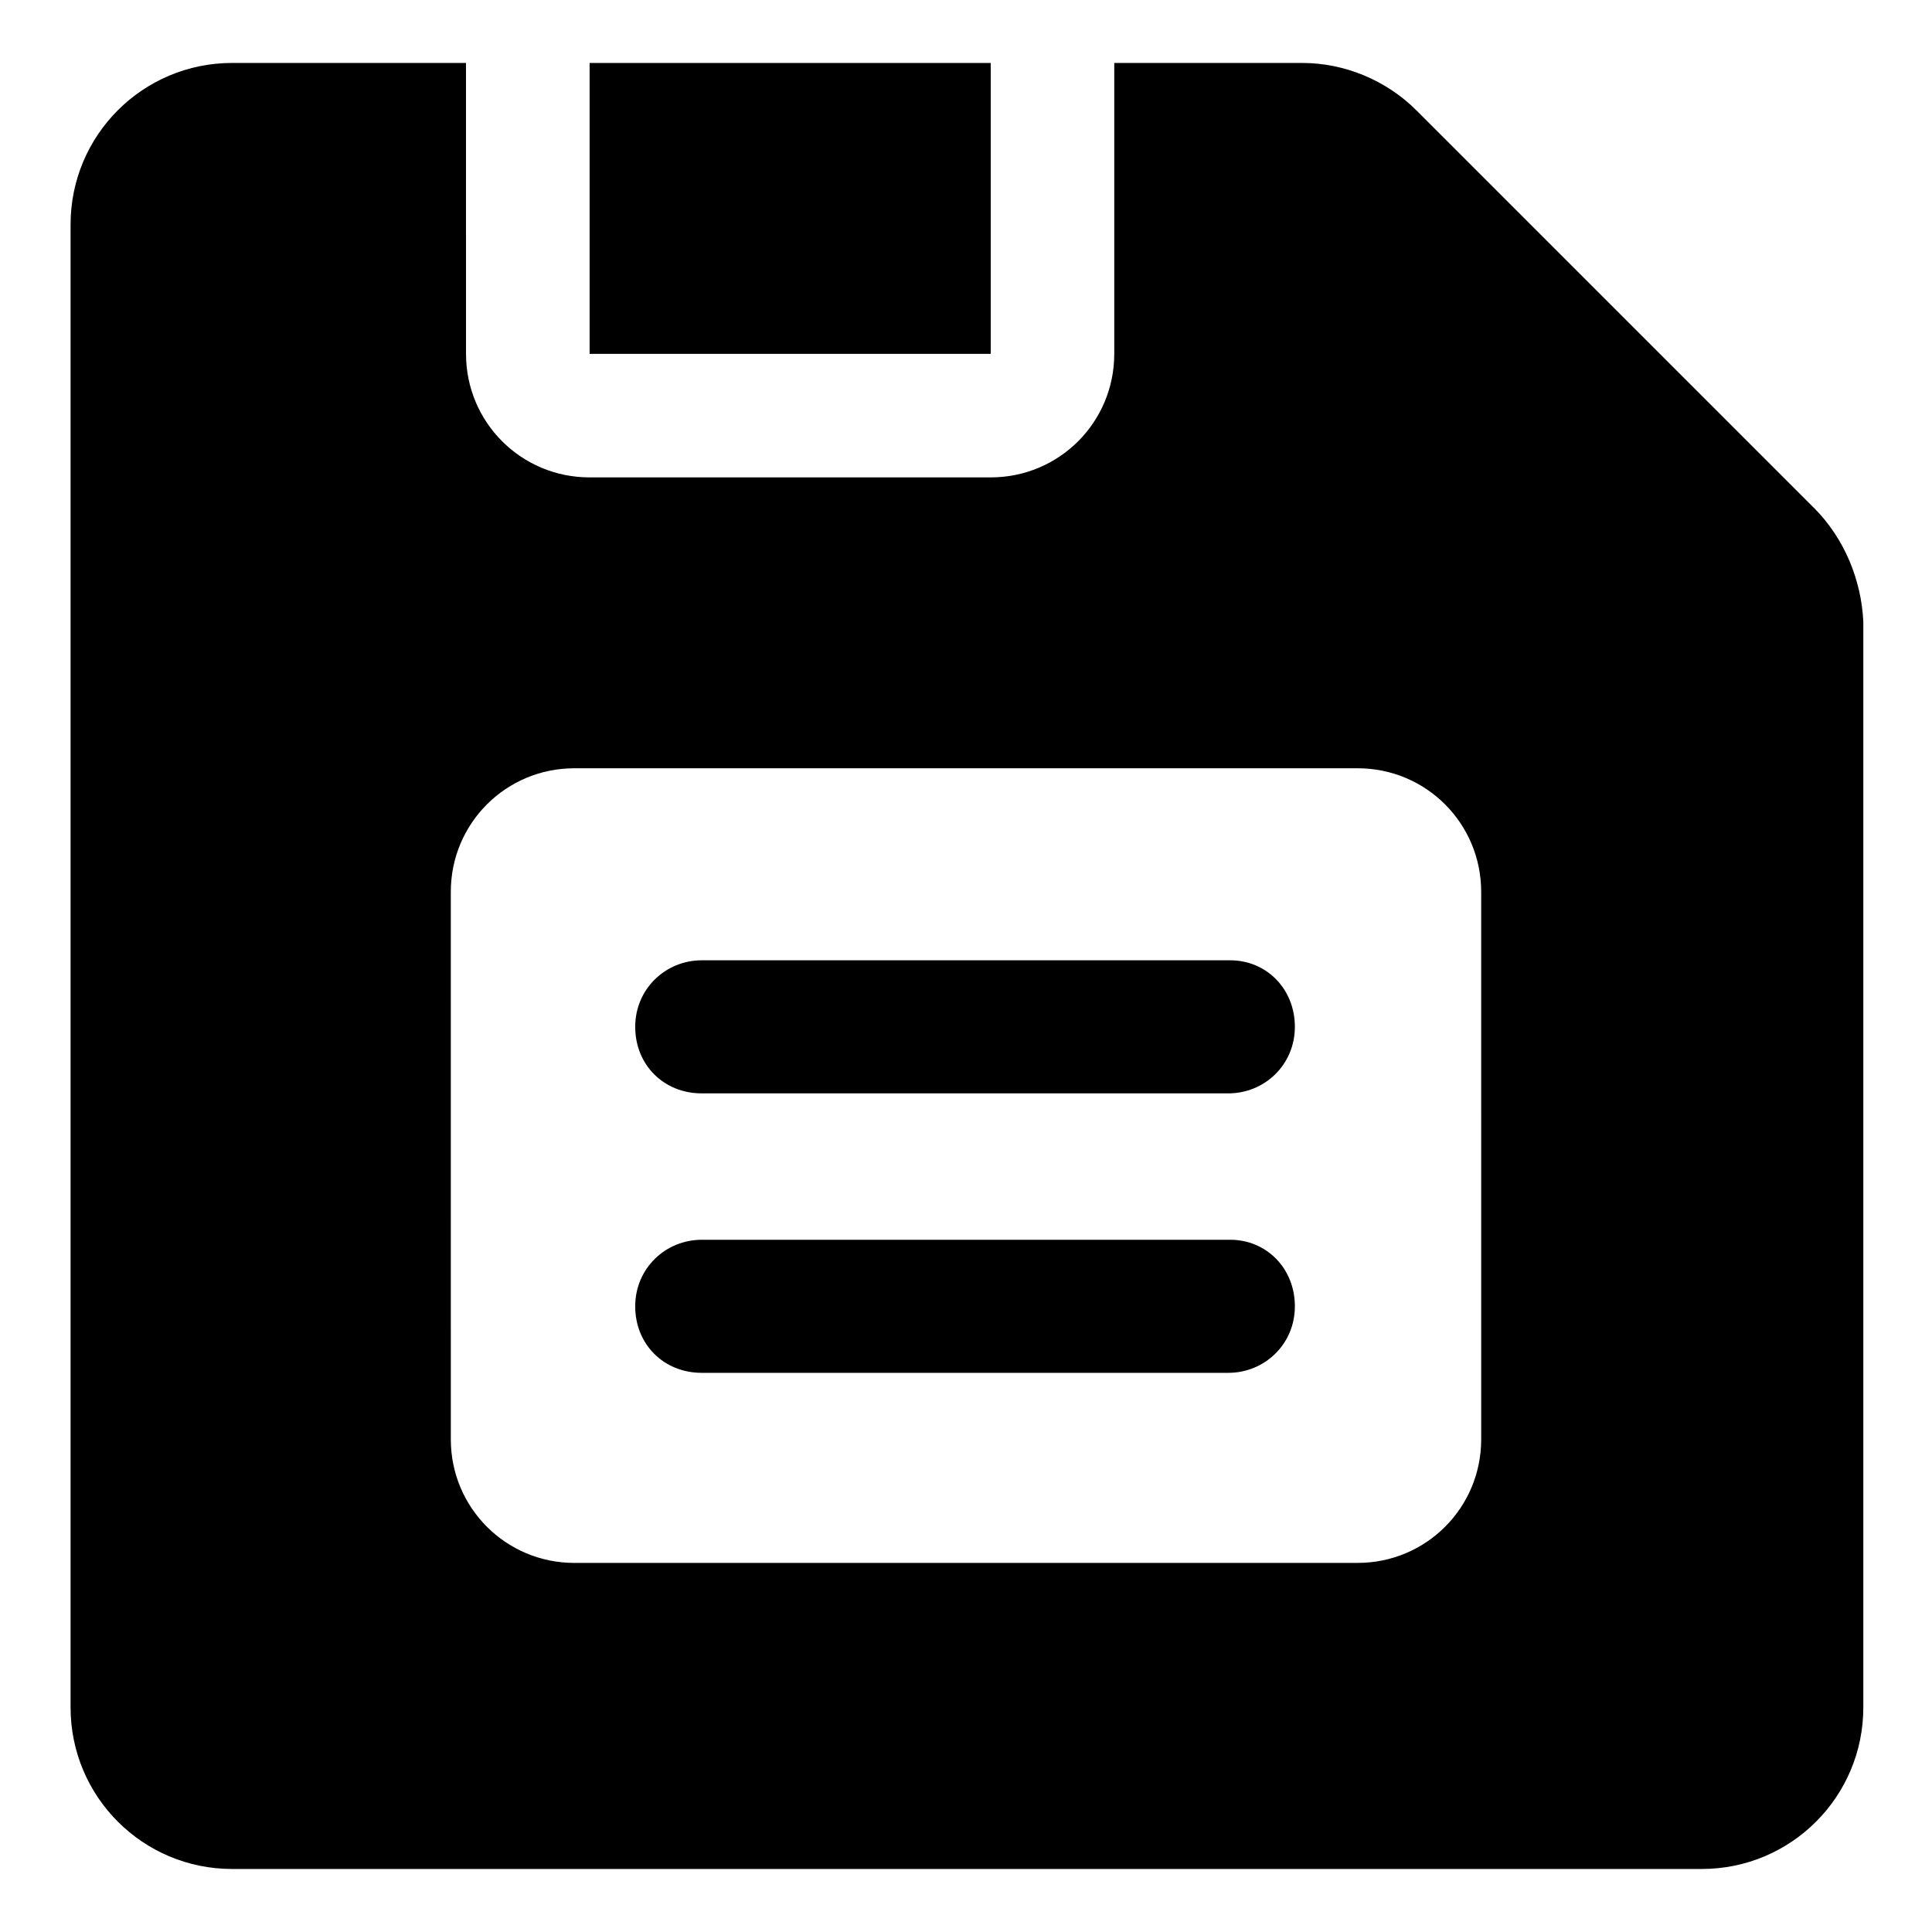
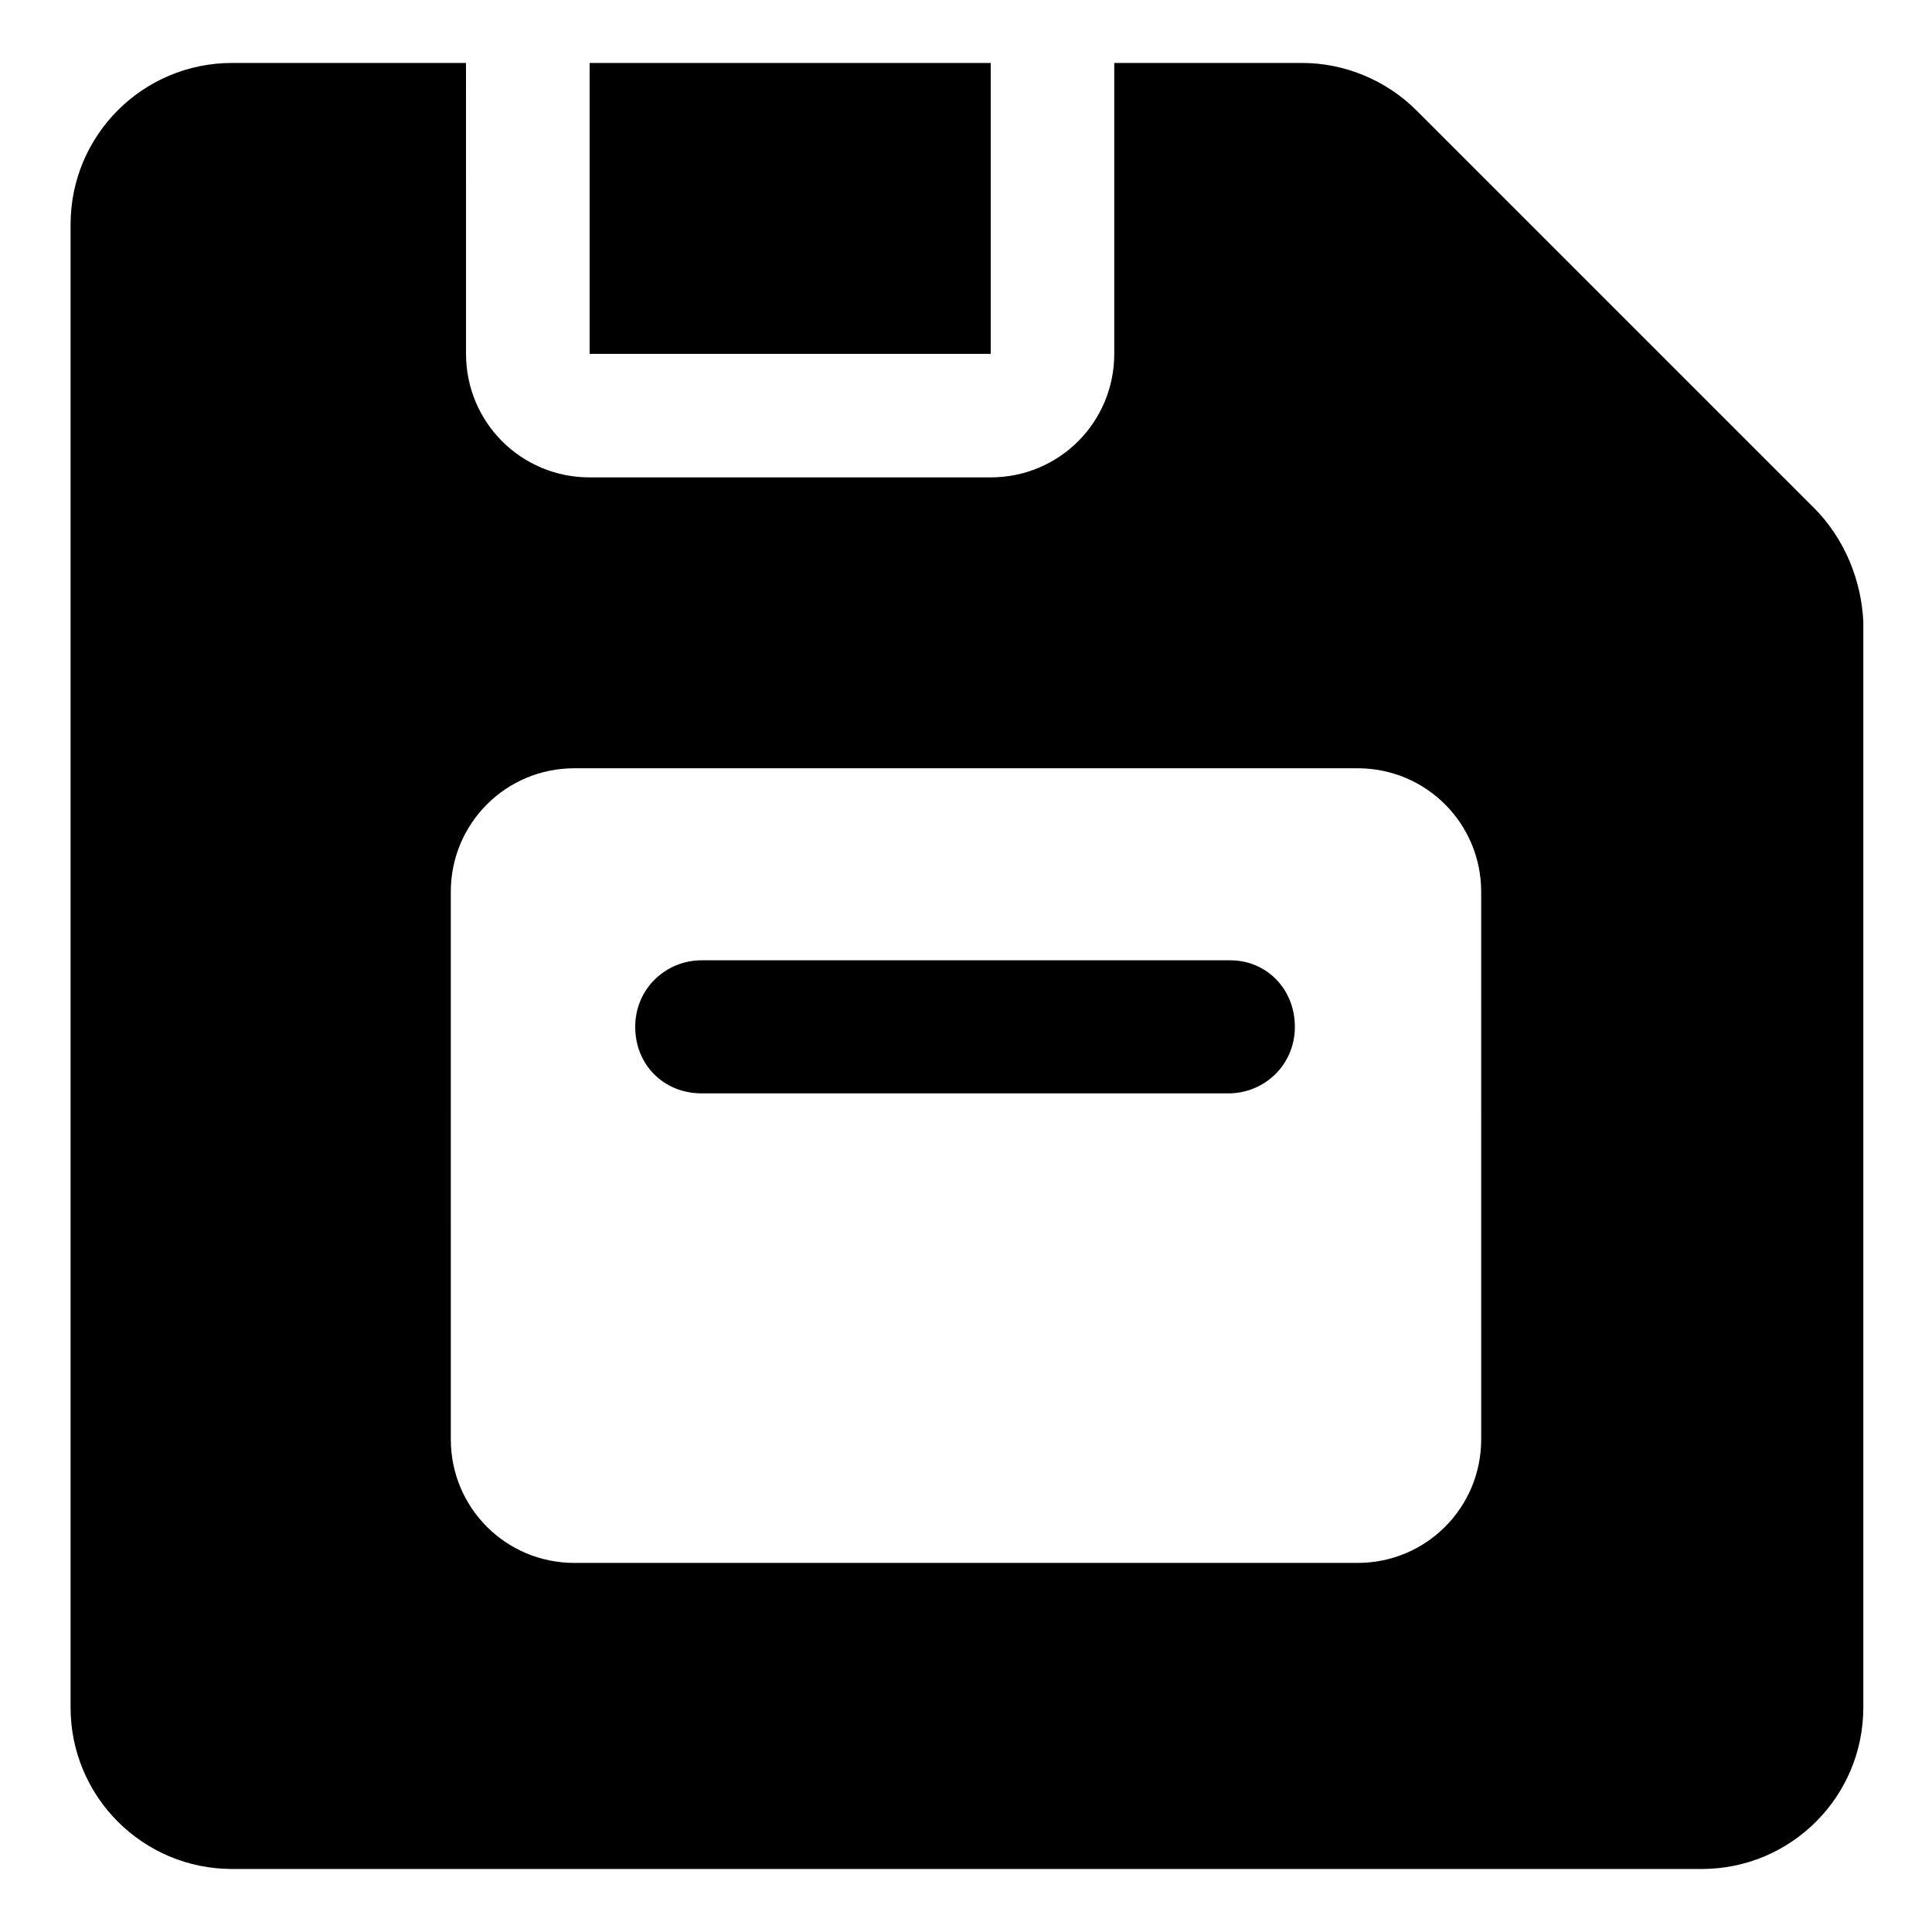
<svg xmlns="http://www.w3.org/2000/svg" fill="#000000" width="800px" height="800px" version="1.1" viewBox="144 144 512 512">
  <g>
    <path d="m406.55 160.69h-106.3v77.086h106.3z" />
    <path d="m624.7 278.58-105.3-105.3c-8.062-8.062-19.145-12.594-30.23-12.594h-49.879v77.082c0 18.137-14.609 32.746-32.746 32.746h-106.3c-18.137 0-32.746-14.609-32.746-32.746l-0.004-77.086h-61.969c-23.68 0-42.824 19.145-42.824 42.824v392.97c0 23.68 19.145 42.824 42.824 42.824h389.45c23.68 0 42.824-19.145 42.824-42.824v-287.68c-0.504-11.082-5.039-22.168-13.098-30.227zm-88.168 246.86c0 18.137-14.609 32.746-32.746 32.746l-207.57 0.004c-18.137 0-32.746-14.609-32.746-32.746l-0.004-145.1c0-18.137 14.609-32.746 32.746-32.746h207.57c18.137 0 32.746 14.609 32.746 32.746z" />
    <path d="m470.03 398.49h-140.06c-9.574 0-17.633 7.559-17.633 17.633 0 10.078 7.559 17.633 17.633 17.633h139.55c9.574 0 17.633-7.559 17.633-17.633 0-10.078-7.555-17.633-17.129-17.633z" />
-     <path d="m470.03 472.55h-140.06c-9.574 0-17.633 7.559-17.633 17.633 0 10.078 7.559 17.633 17.633 17.633h139.55c9.574 0 17.633-7.559 17.633-17.633 0-10.074-7.555-17.633-17.129-17.633z" />
  </g>
</svg>